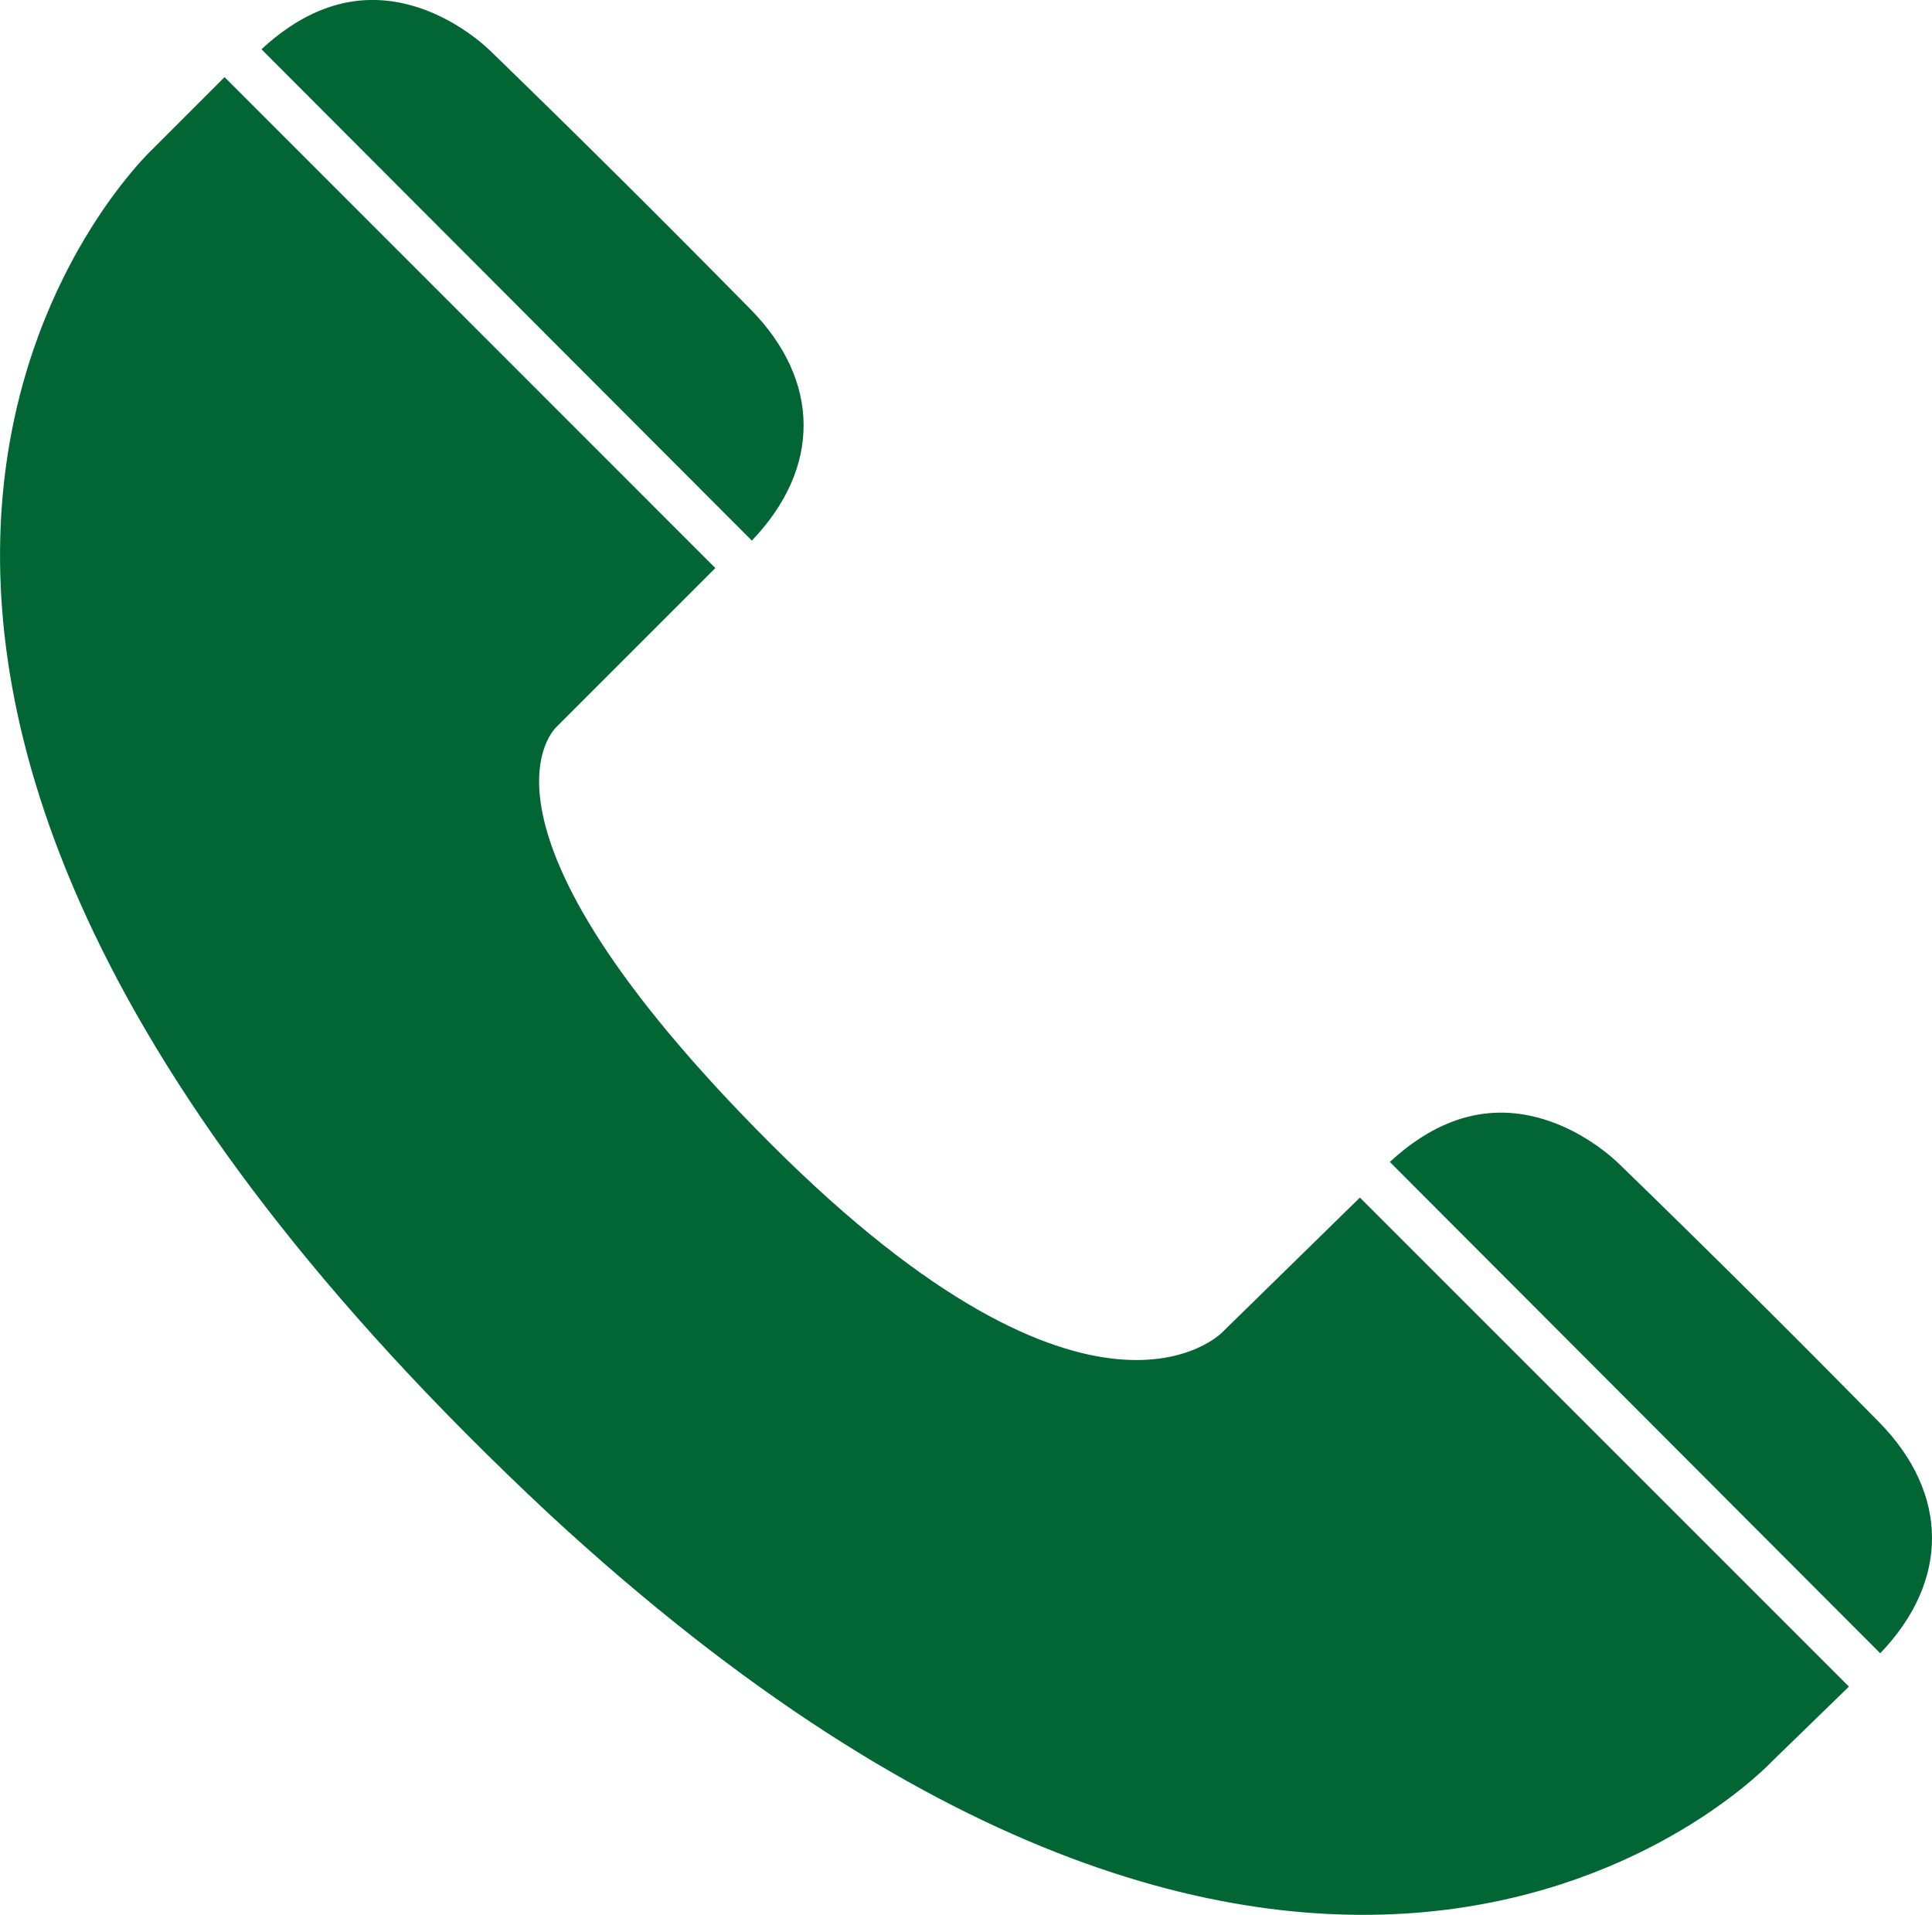
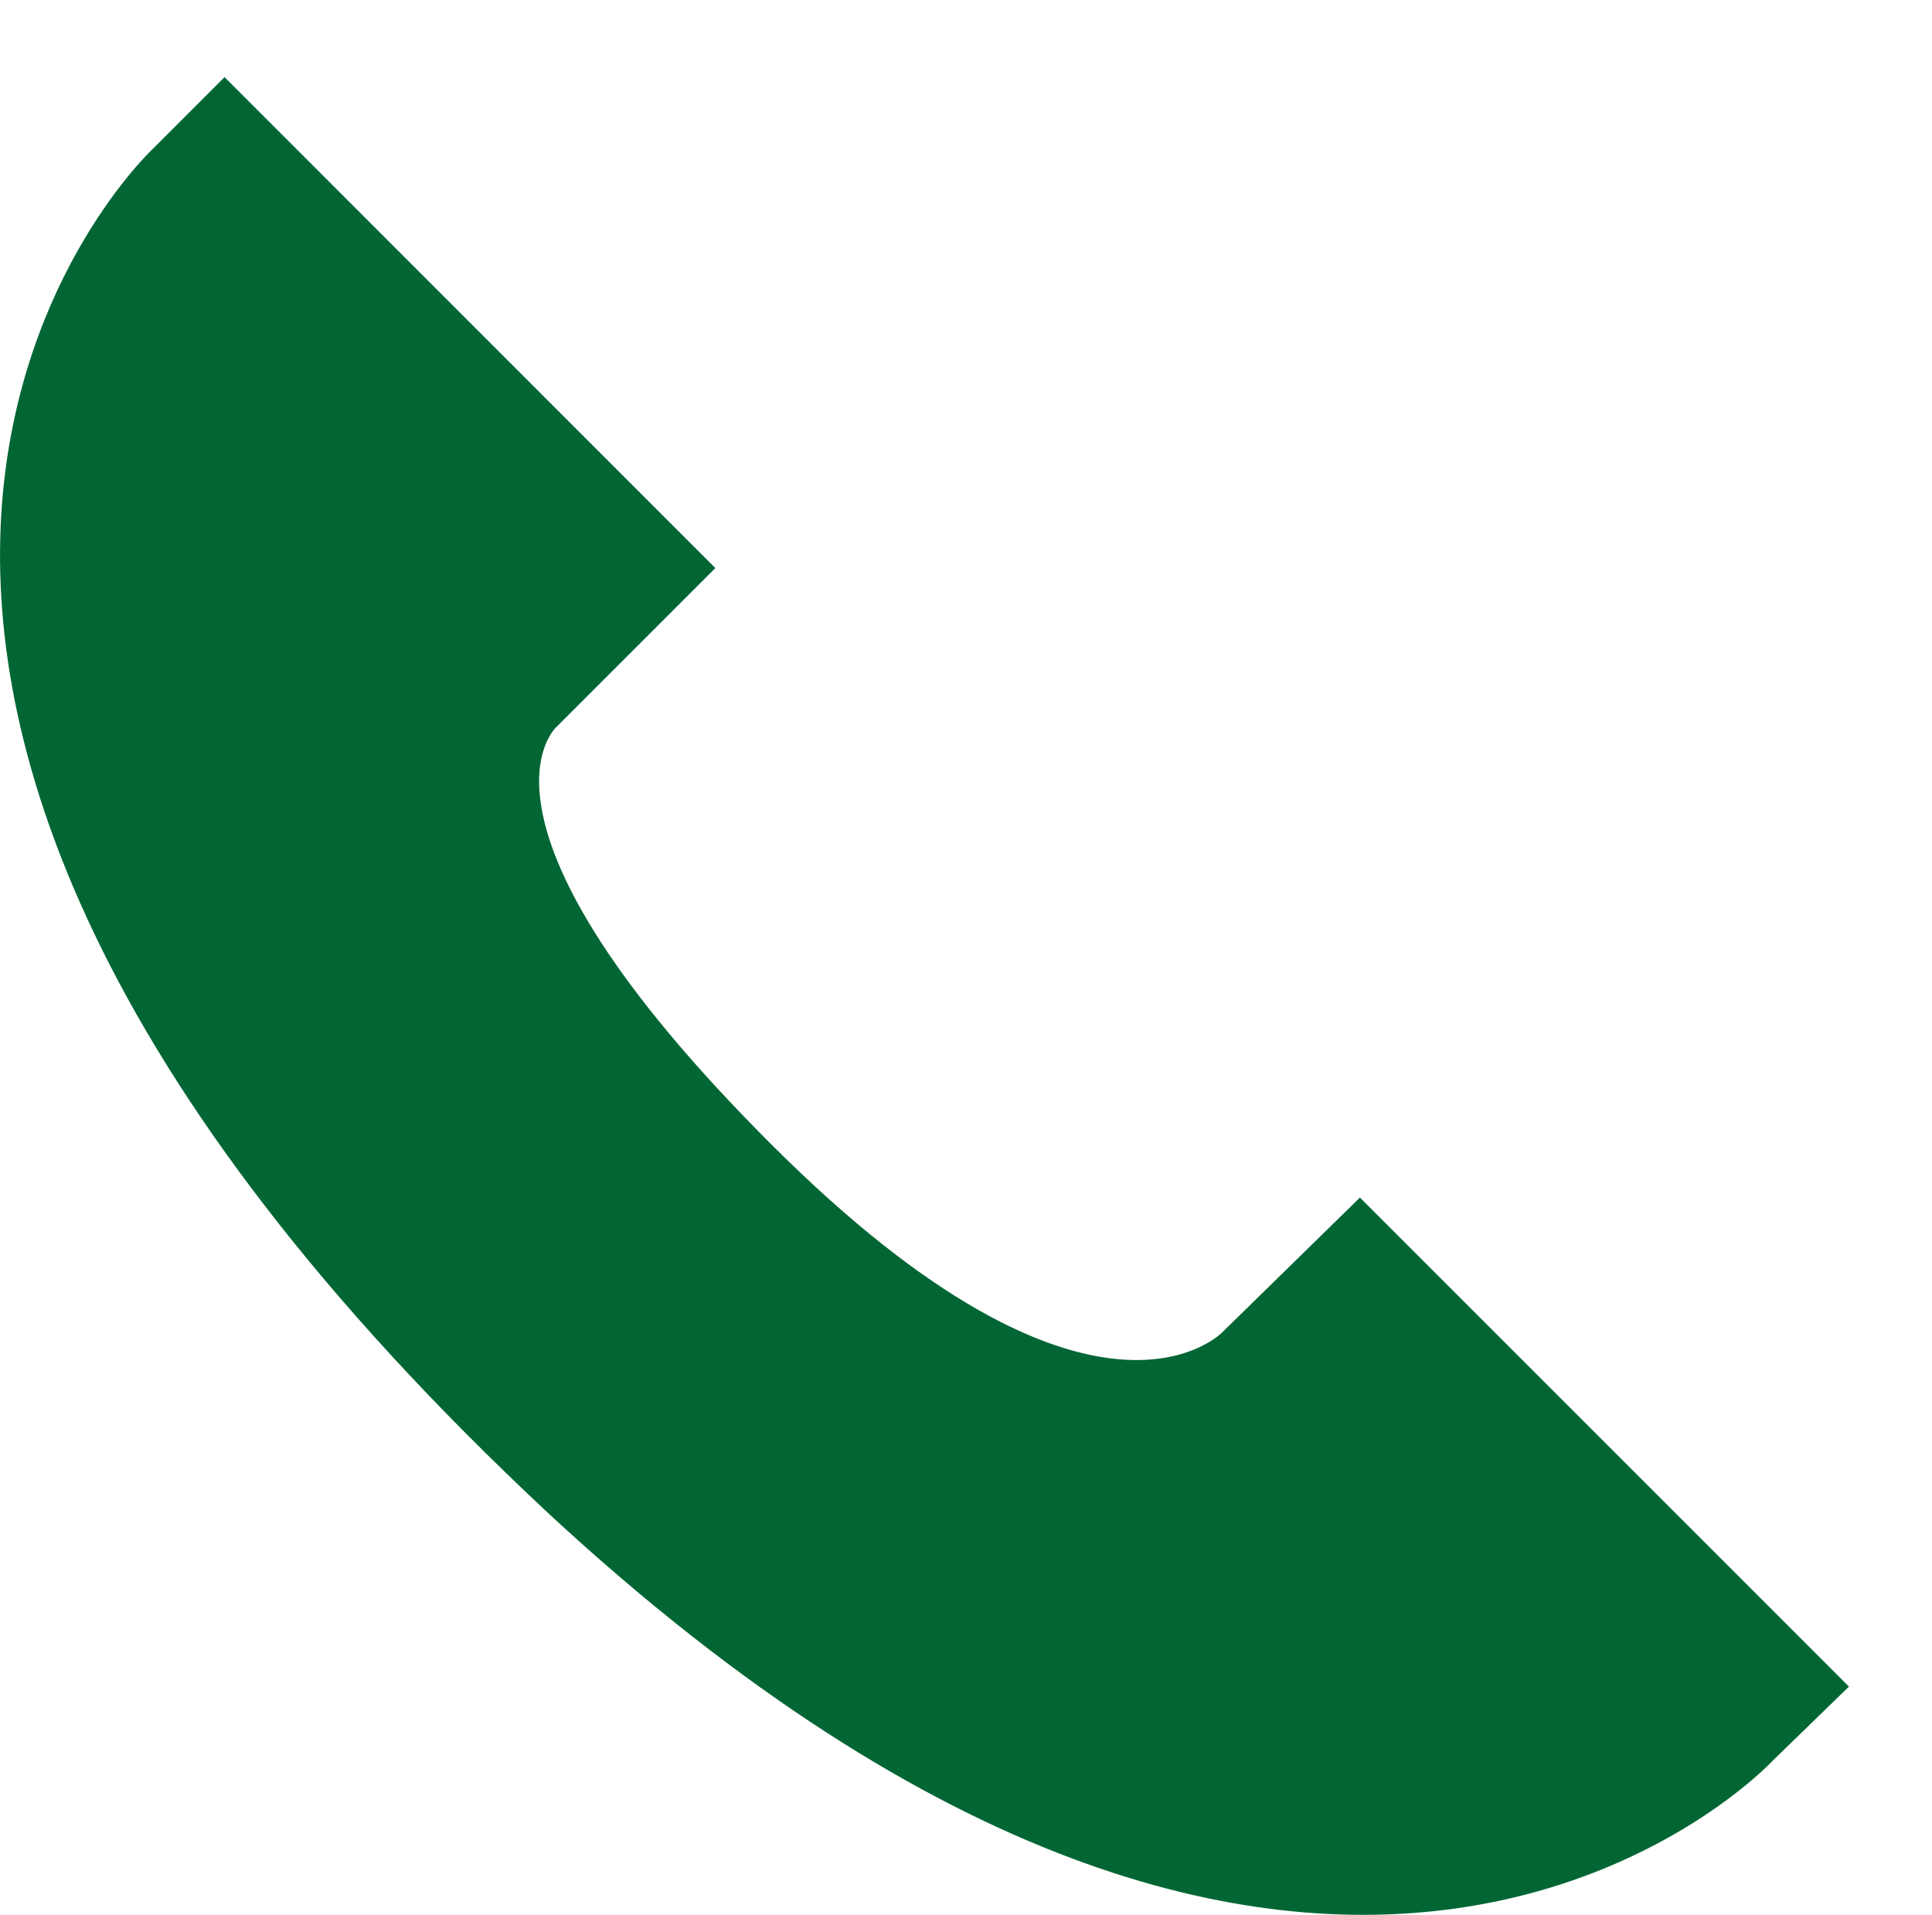
<svg xmlns="http://www.w3.org/2000/svg" id="Telefon" viewBox="0 0 316.1 313.29">
  <defs>
    <style>
      .cls-1 {
        fill: #026634;
        stroke-width: 0px;
      }
    </style>
  </defs>
  <path class="cls-1" d="M222.5,195.94l-12.62,12.35-9.89,9.68s-21.04,22.02-73.89-30.83-34.99-68.27-34.99-68.27l14.44-14.44,11.49-11.49L36.74,12.62l-11.67,11.67S-62.59,105.46,89.96,247.82c127.88,118.21,200.07,40.26,200.07,40.26l12.48-12.13-80.01-80.01Z" />
-   <path class="cls-1" d="M123.01,88.45c11.36-11.84,11.3-26.15-.22-37.85-13.96-14.19-28.08-28.23-42.37-42.09-2.92-2.83-6.64-5.23-10.42-6.72-10.33-4.05-19.4-.96-27.22,6.27" />
-   <path class="cls-1" d="M307.63,270.5c11.36-11.84,11.3-26.15-.22-37.85-13.96-14.19-28.08-28.23-42.37-42.09-2.92-2.83-6.64-5.23-10.42-6.72-10.33-4.05-19.4-.96-27.22,6.27" />
</svg>